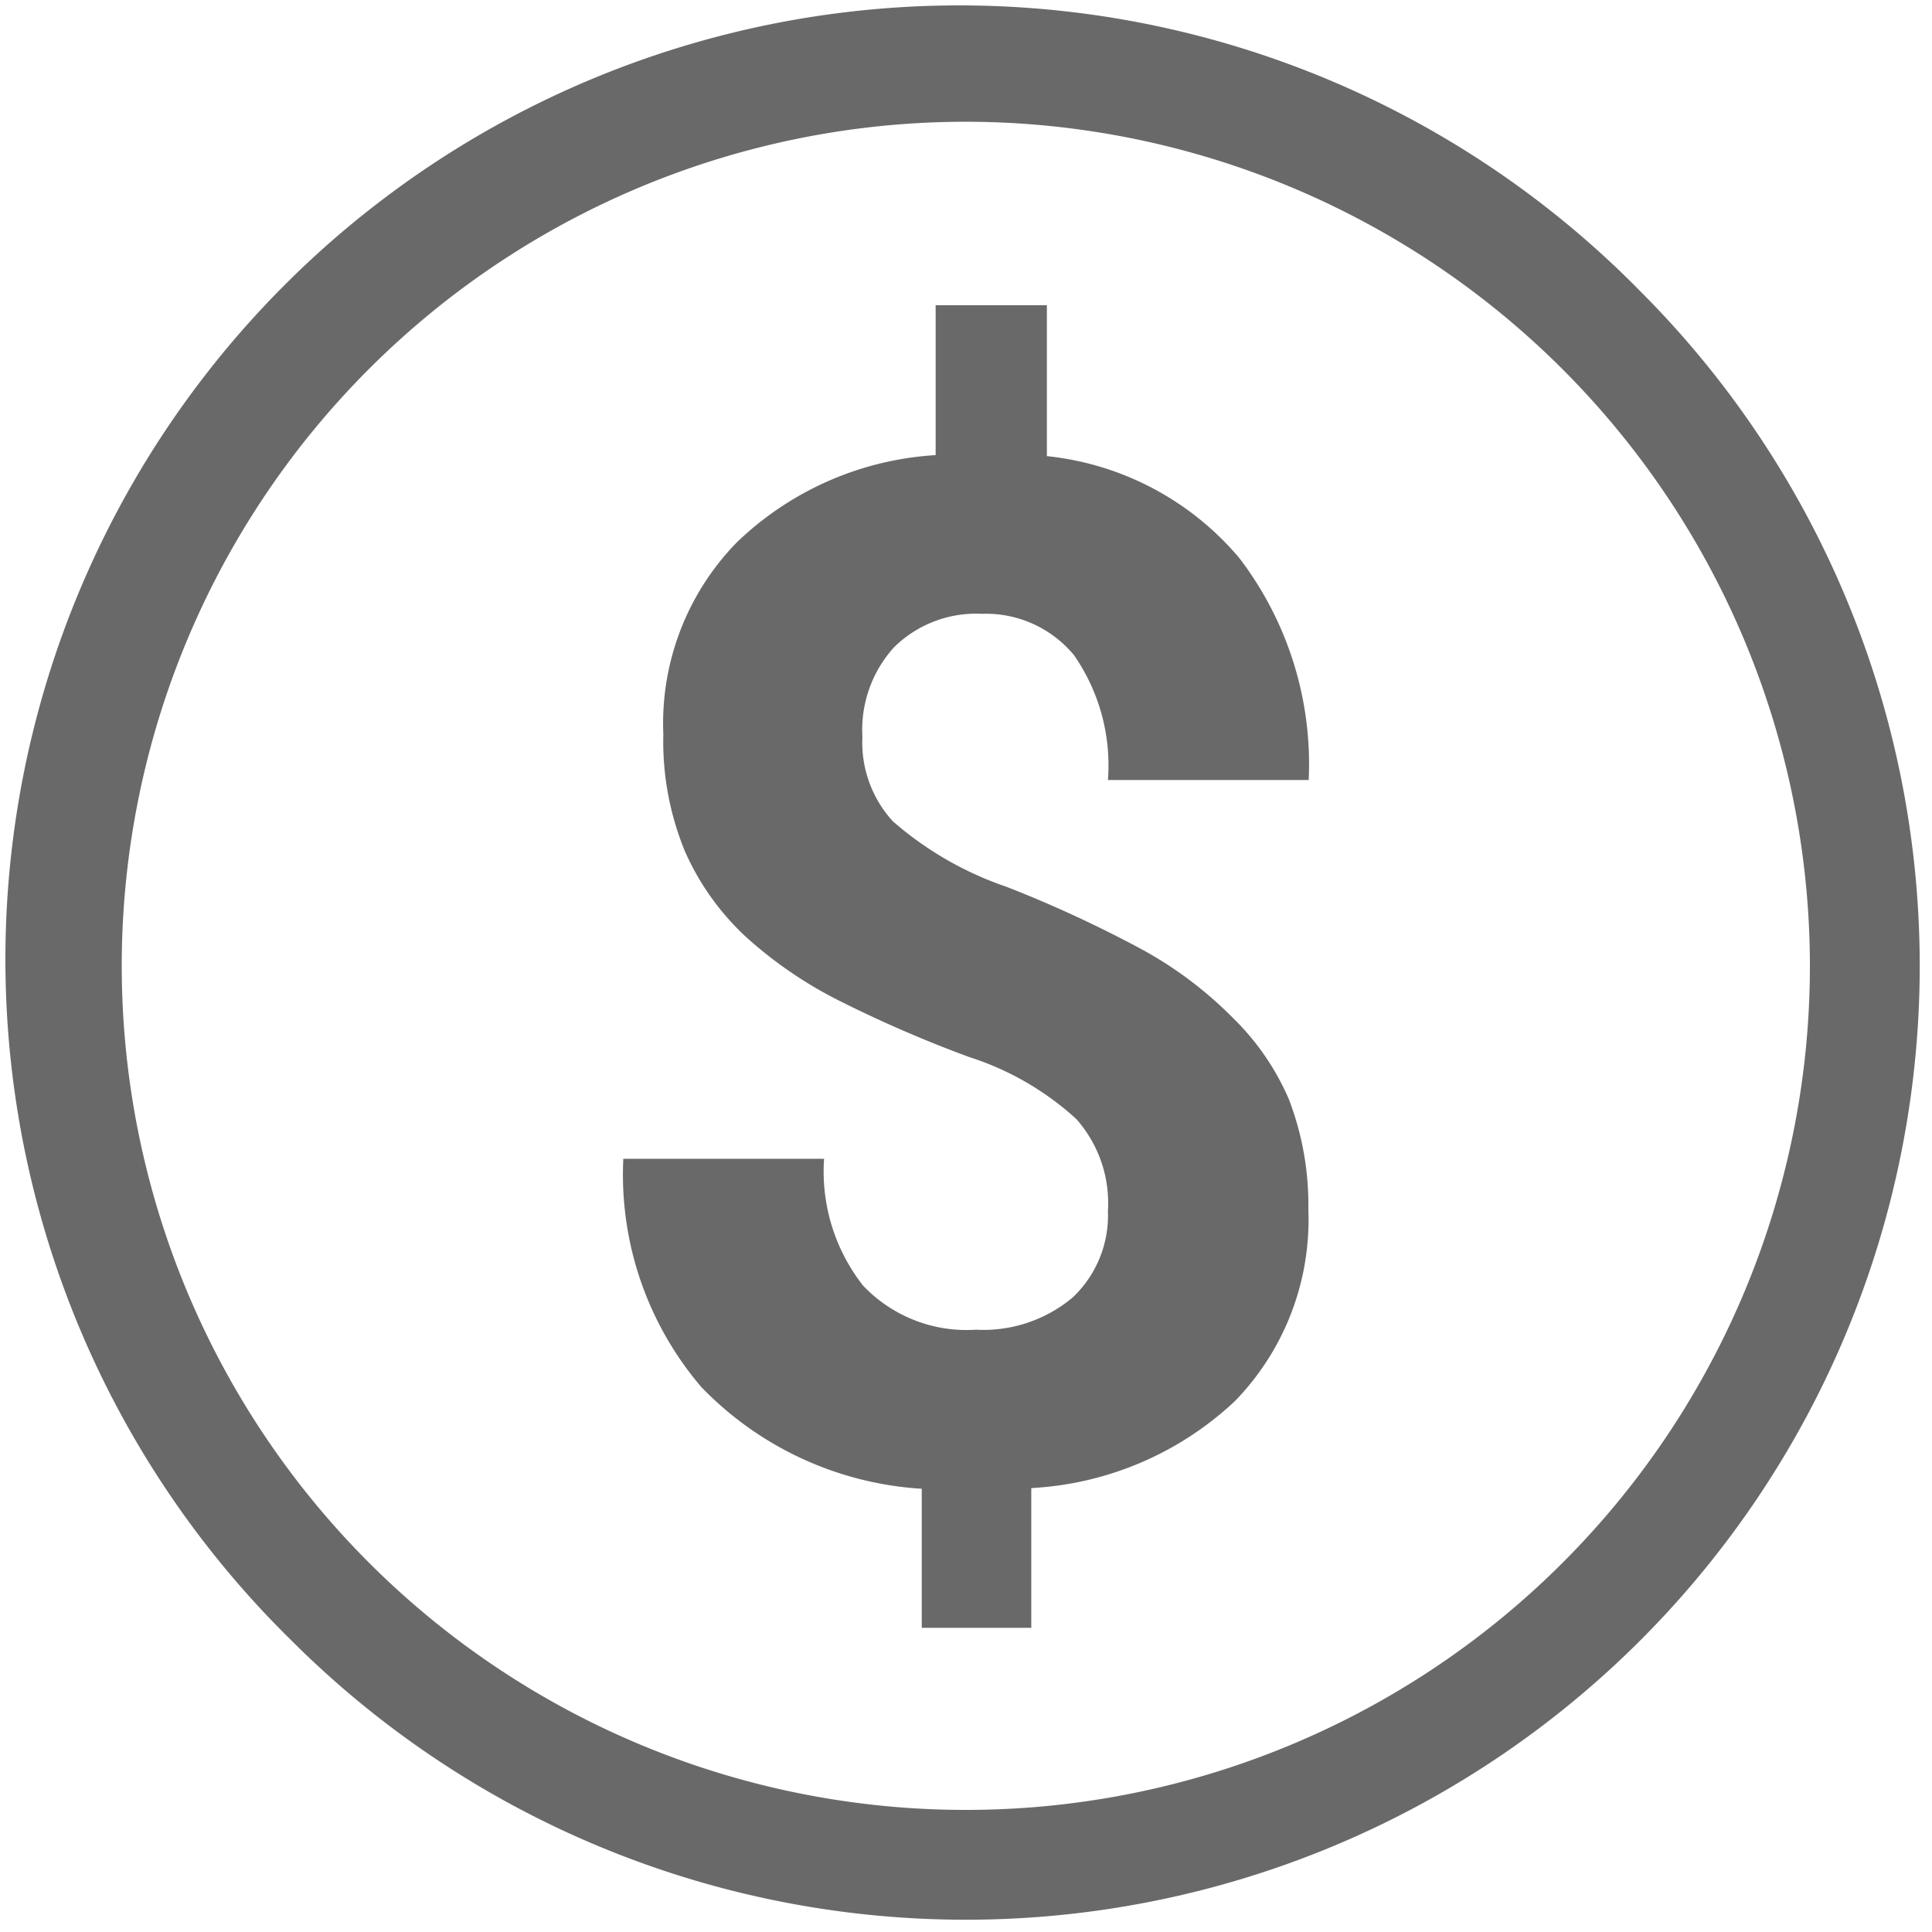
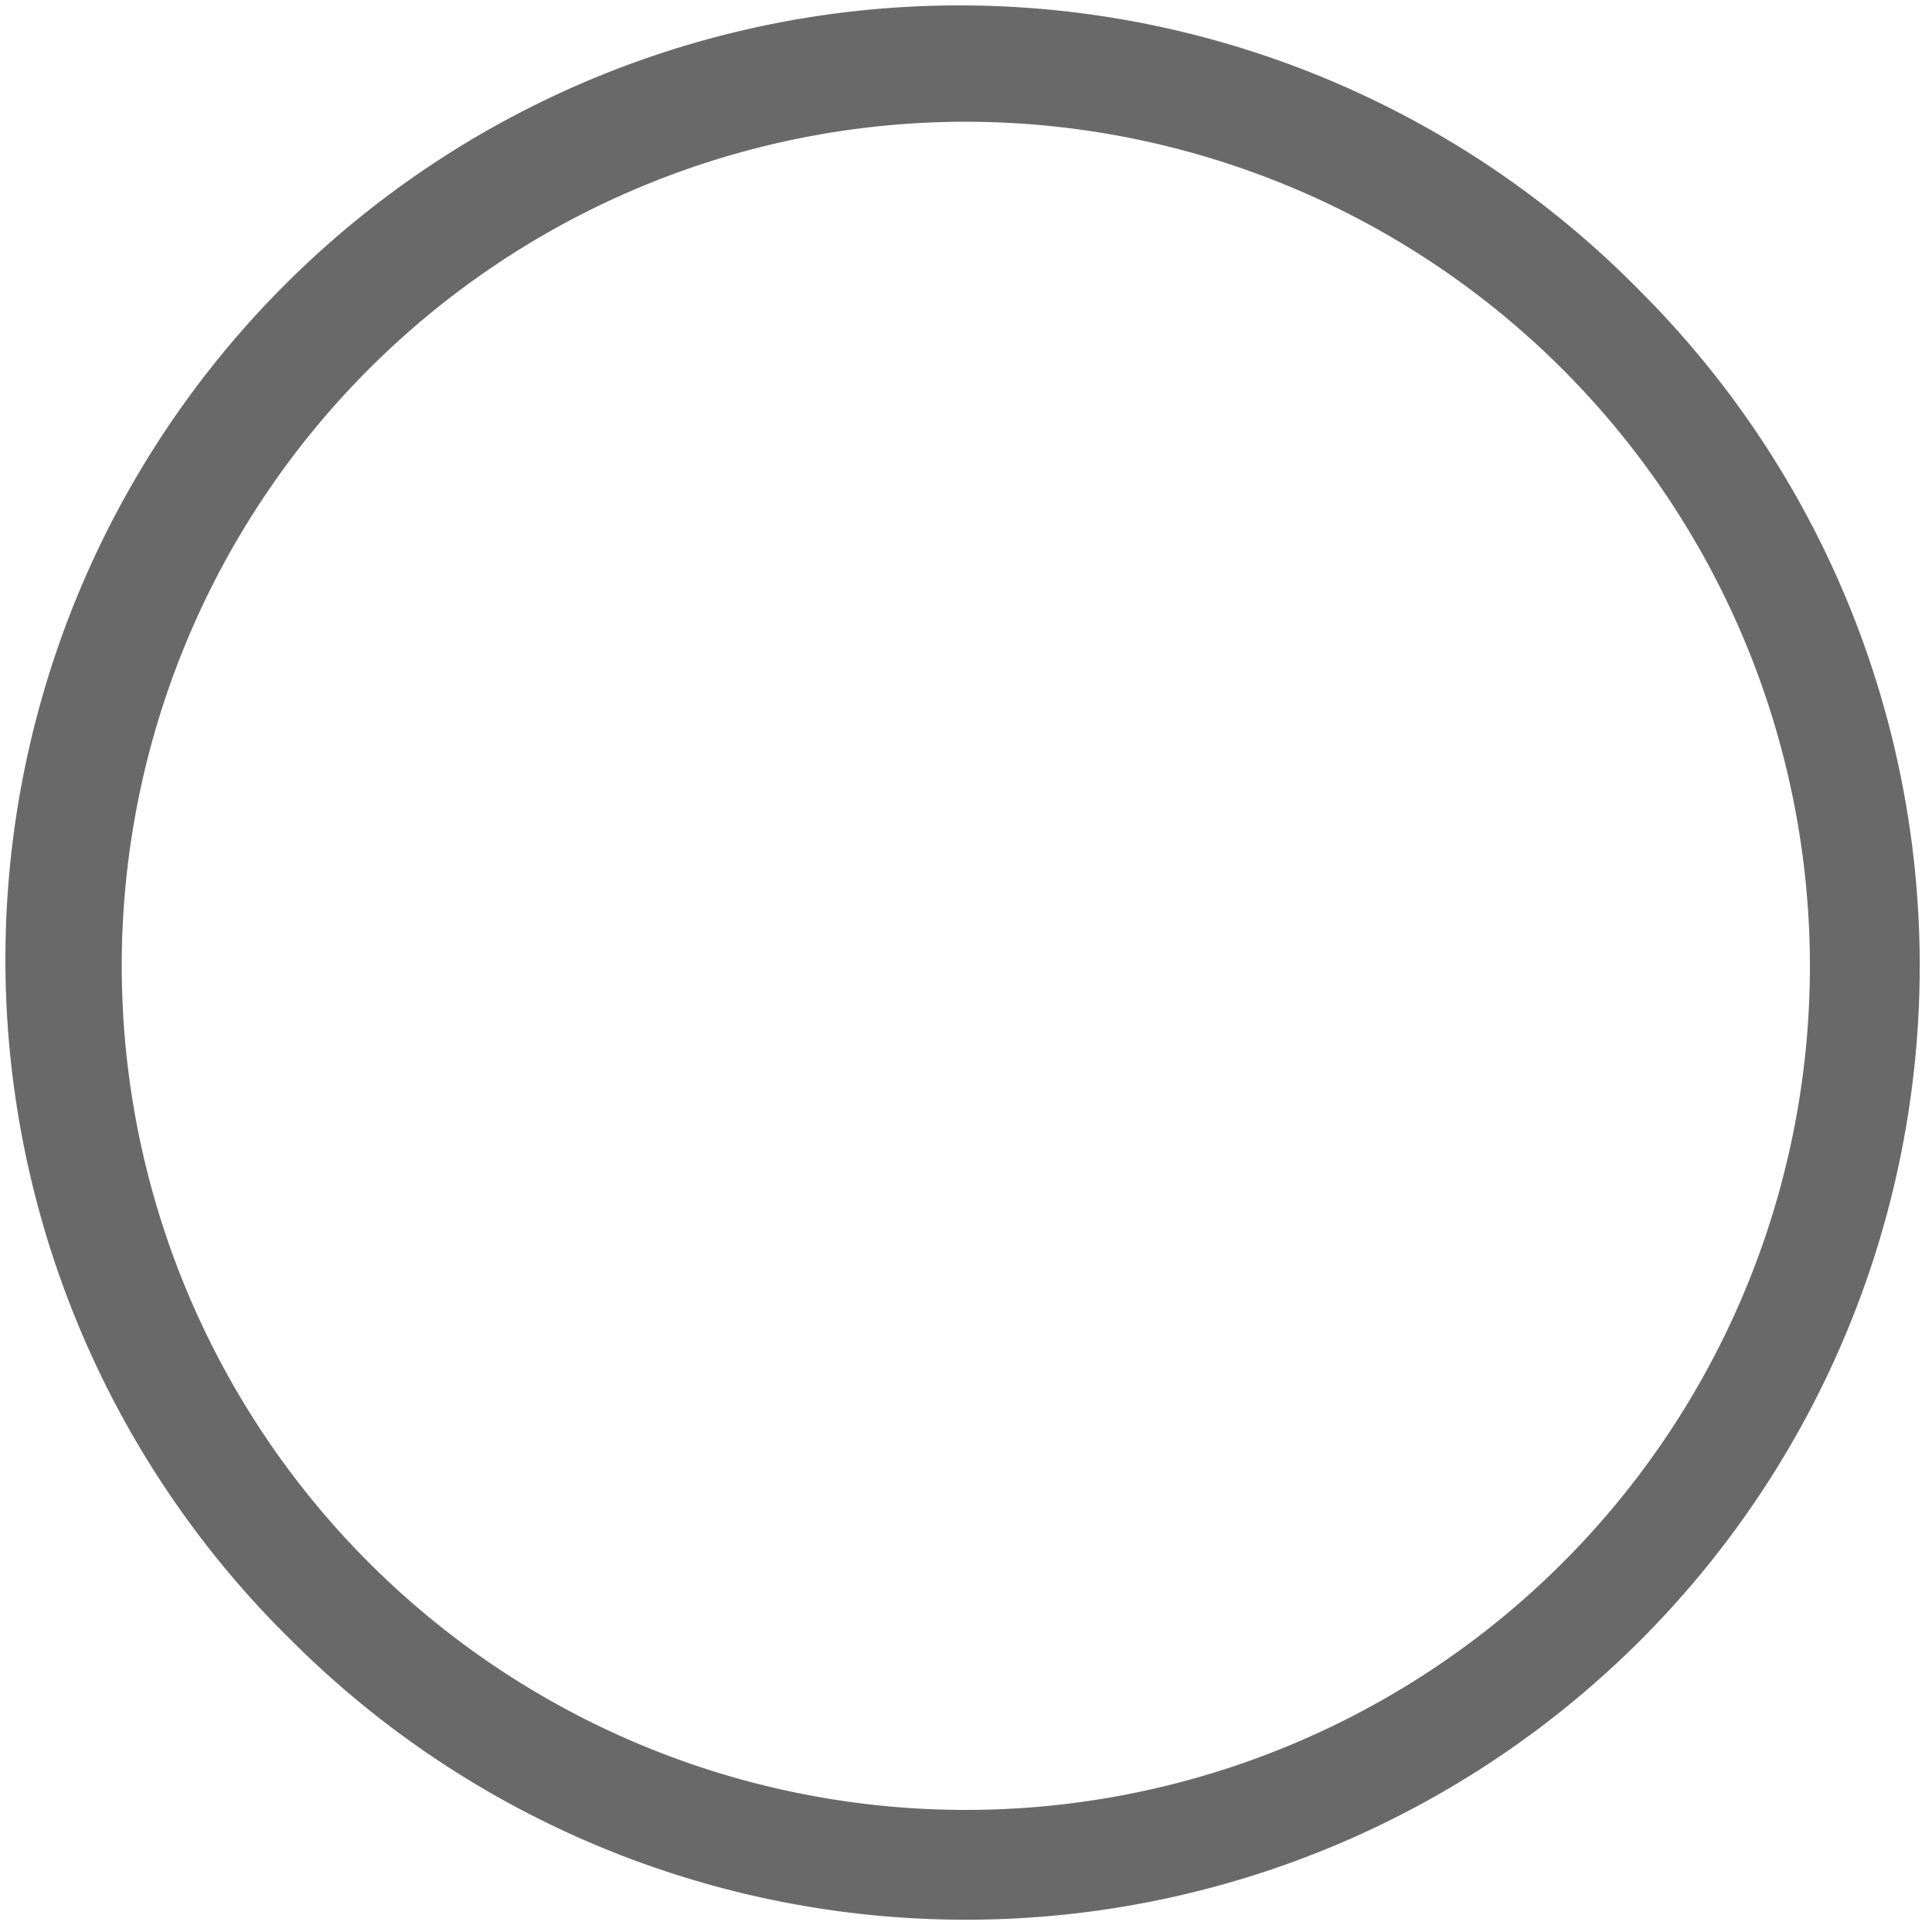
<svg xmlns="http://www.w3.org/2000/svg" id="Capa_1" data-name="Capa 1" viewBox="0 0 56.97 56.97">
  <defs>
    <style>.cls-1{fill:#696969;}</style>
  </defs>
-   <path class="cls-1" d="M32.67,35.71A3.74,3.74,0,0,0,31.74,33a8.52,8.52,0,0,0-3.16-1.83,37,37,0,0,1-3.85-1.67A12.38,12.38,0,0,1,22,27.63a7.65,7.65,0,0,1-1.8-2.52,8.51,8.51,0,0,1-.64-3.46A7.64,7.64,0,0,1,21.72,16a9.25,9.25,0,0,1,5.87-2.58V9h3.28v4.45a8.58,8.58,0,0,1,5.67,3A10,10,0,0,1,38.59,23H32.67a5.69,5.69,0,0,0-1-3.68,3.37,3.37,0,0,0-2.72-1.22,3.44,3.44,0,0,0-2.6,1,3.63,3.63,0,0,0-.92,2.63,3.44,3.44,0,0,0,.9,2.49,10,10,0,0,0,3.35,1.93,36.2,36.2,0,0,1,4,1.85,11.56,11.56,0,0,1,2.66,2A7.5,7.5,0,0,1,38,32.4a8.68,8.68,0,0,1,.58,3.27,7.67,7.67,0,0,1-2.17,5.65,9.51,9.51,0,0,1-6,2.56V48H27.18V43.9a9.86,9.86,0,0,1-6.5-3,9.64,9.64,0,0,1-2.3-6.73H24.3a5.45,5.45,0,0,0,1.15,3.74,4.21,4.21,0,0,0,3.33,1.3,4.1,4.1,0,0,0,2.85-.95A3.33,3.33,0,0,0,32.67,35.71Z" />
  <path class="cls-1" d="M48.37,8.59A28.13,28.13,0,1,0,8.59,48.37a28.13,28.13,0,0,0,39.78,0,28.13,28.13,0,0,0,0-39.78Zm5,19.89A24.89,24.89,0,1,1,28.48,3.59,24.91,24.91,0,0,1,53.37,28.48Z" />
</svg>